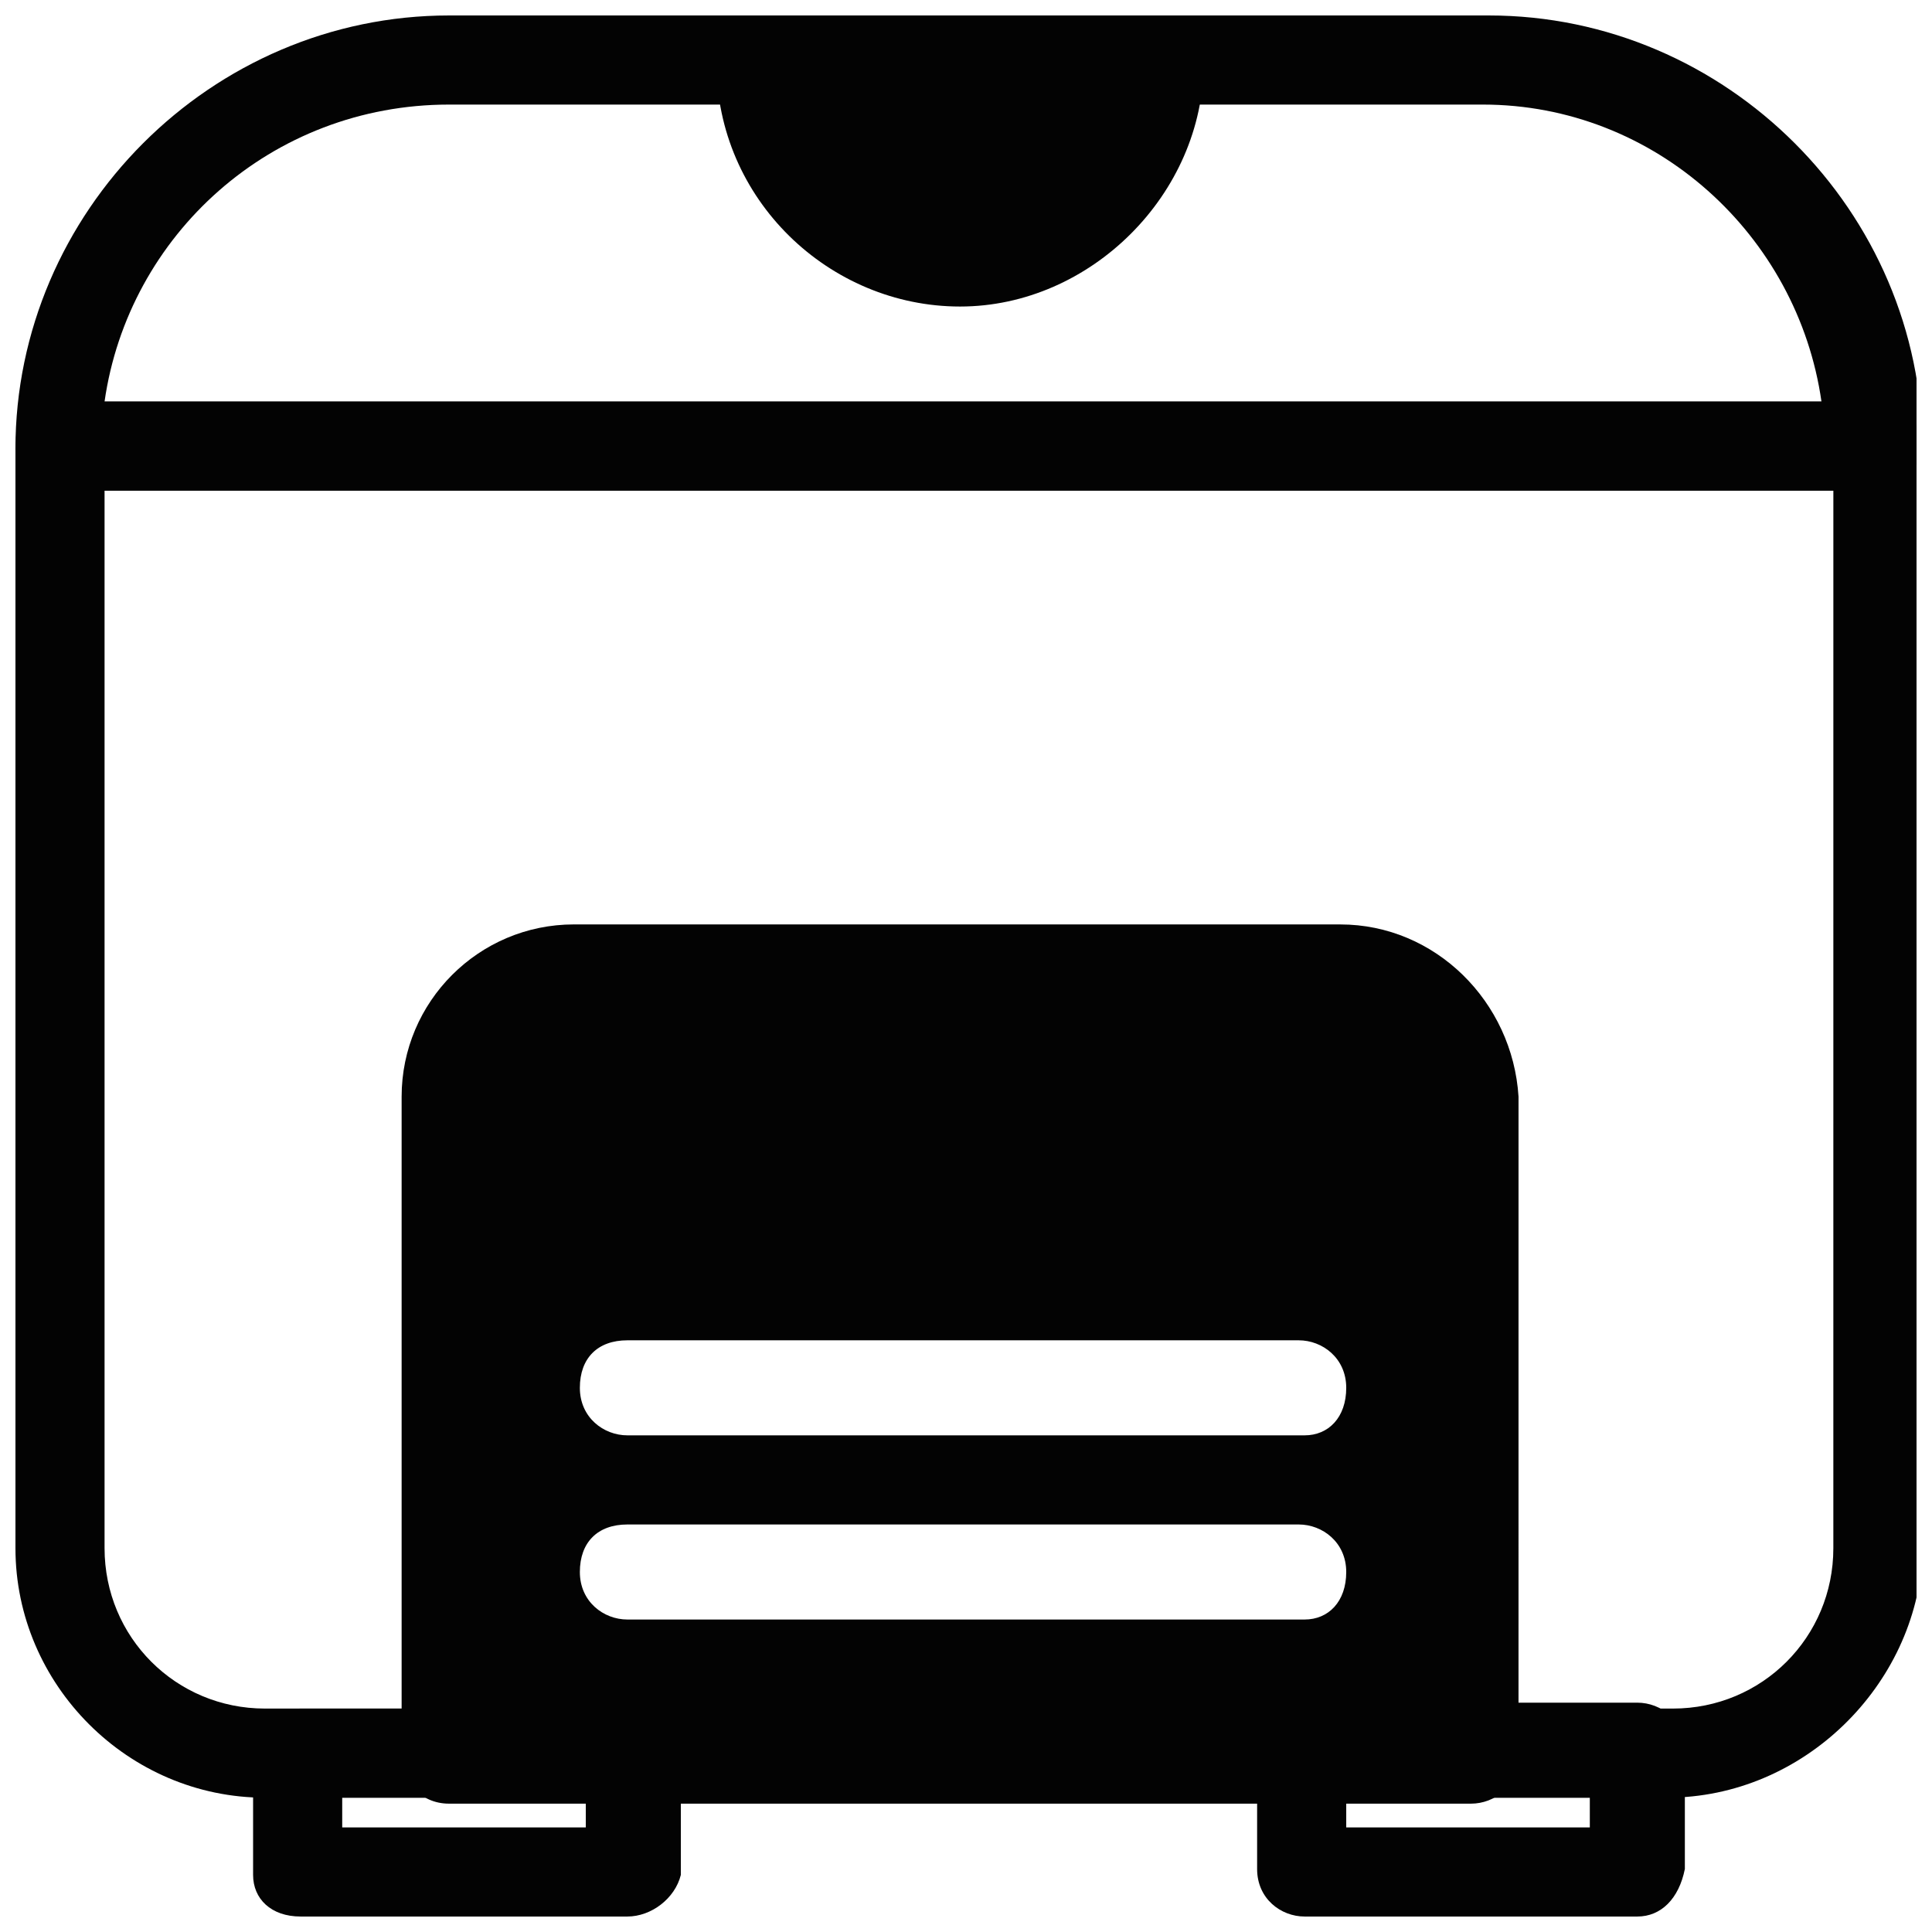
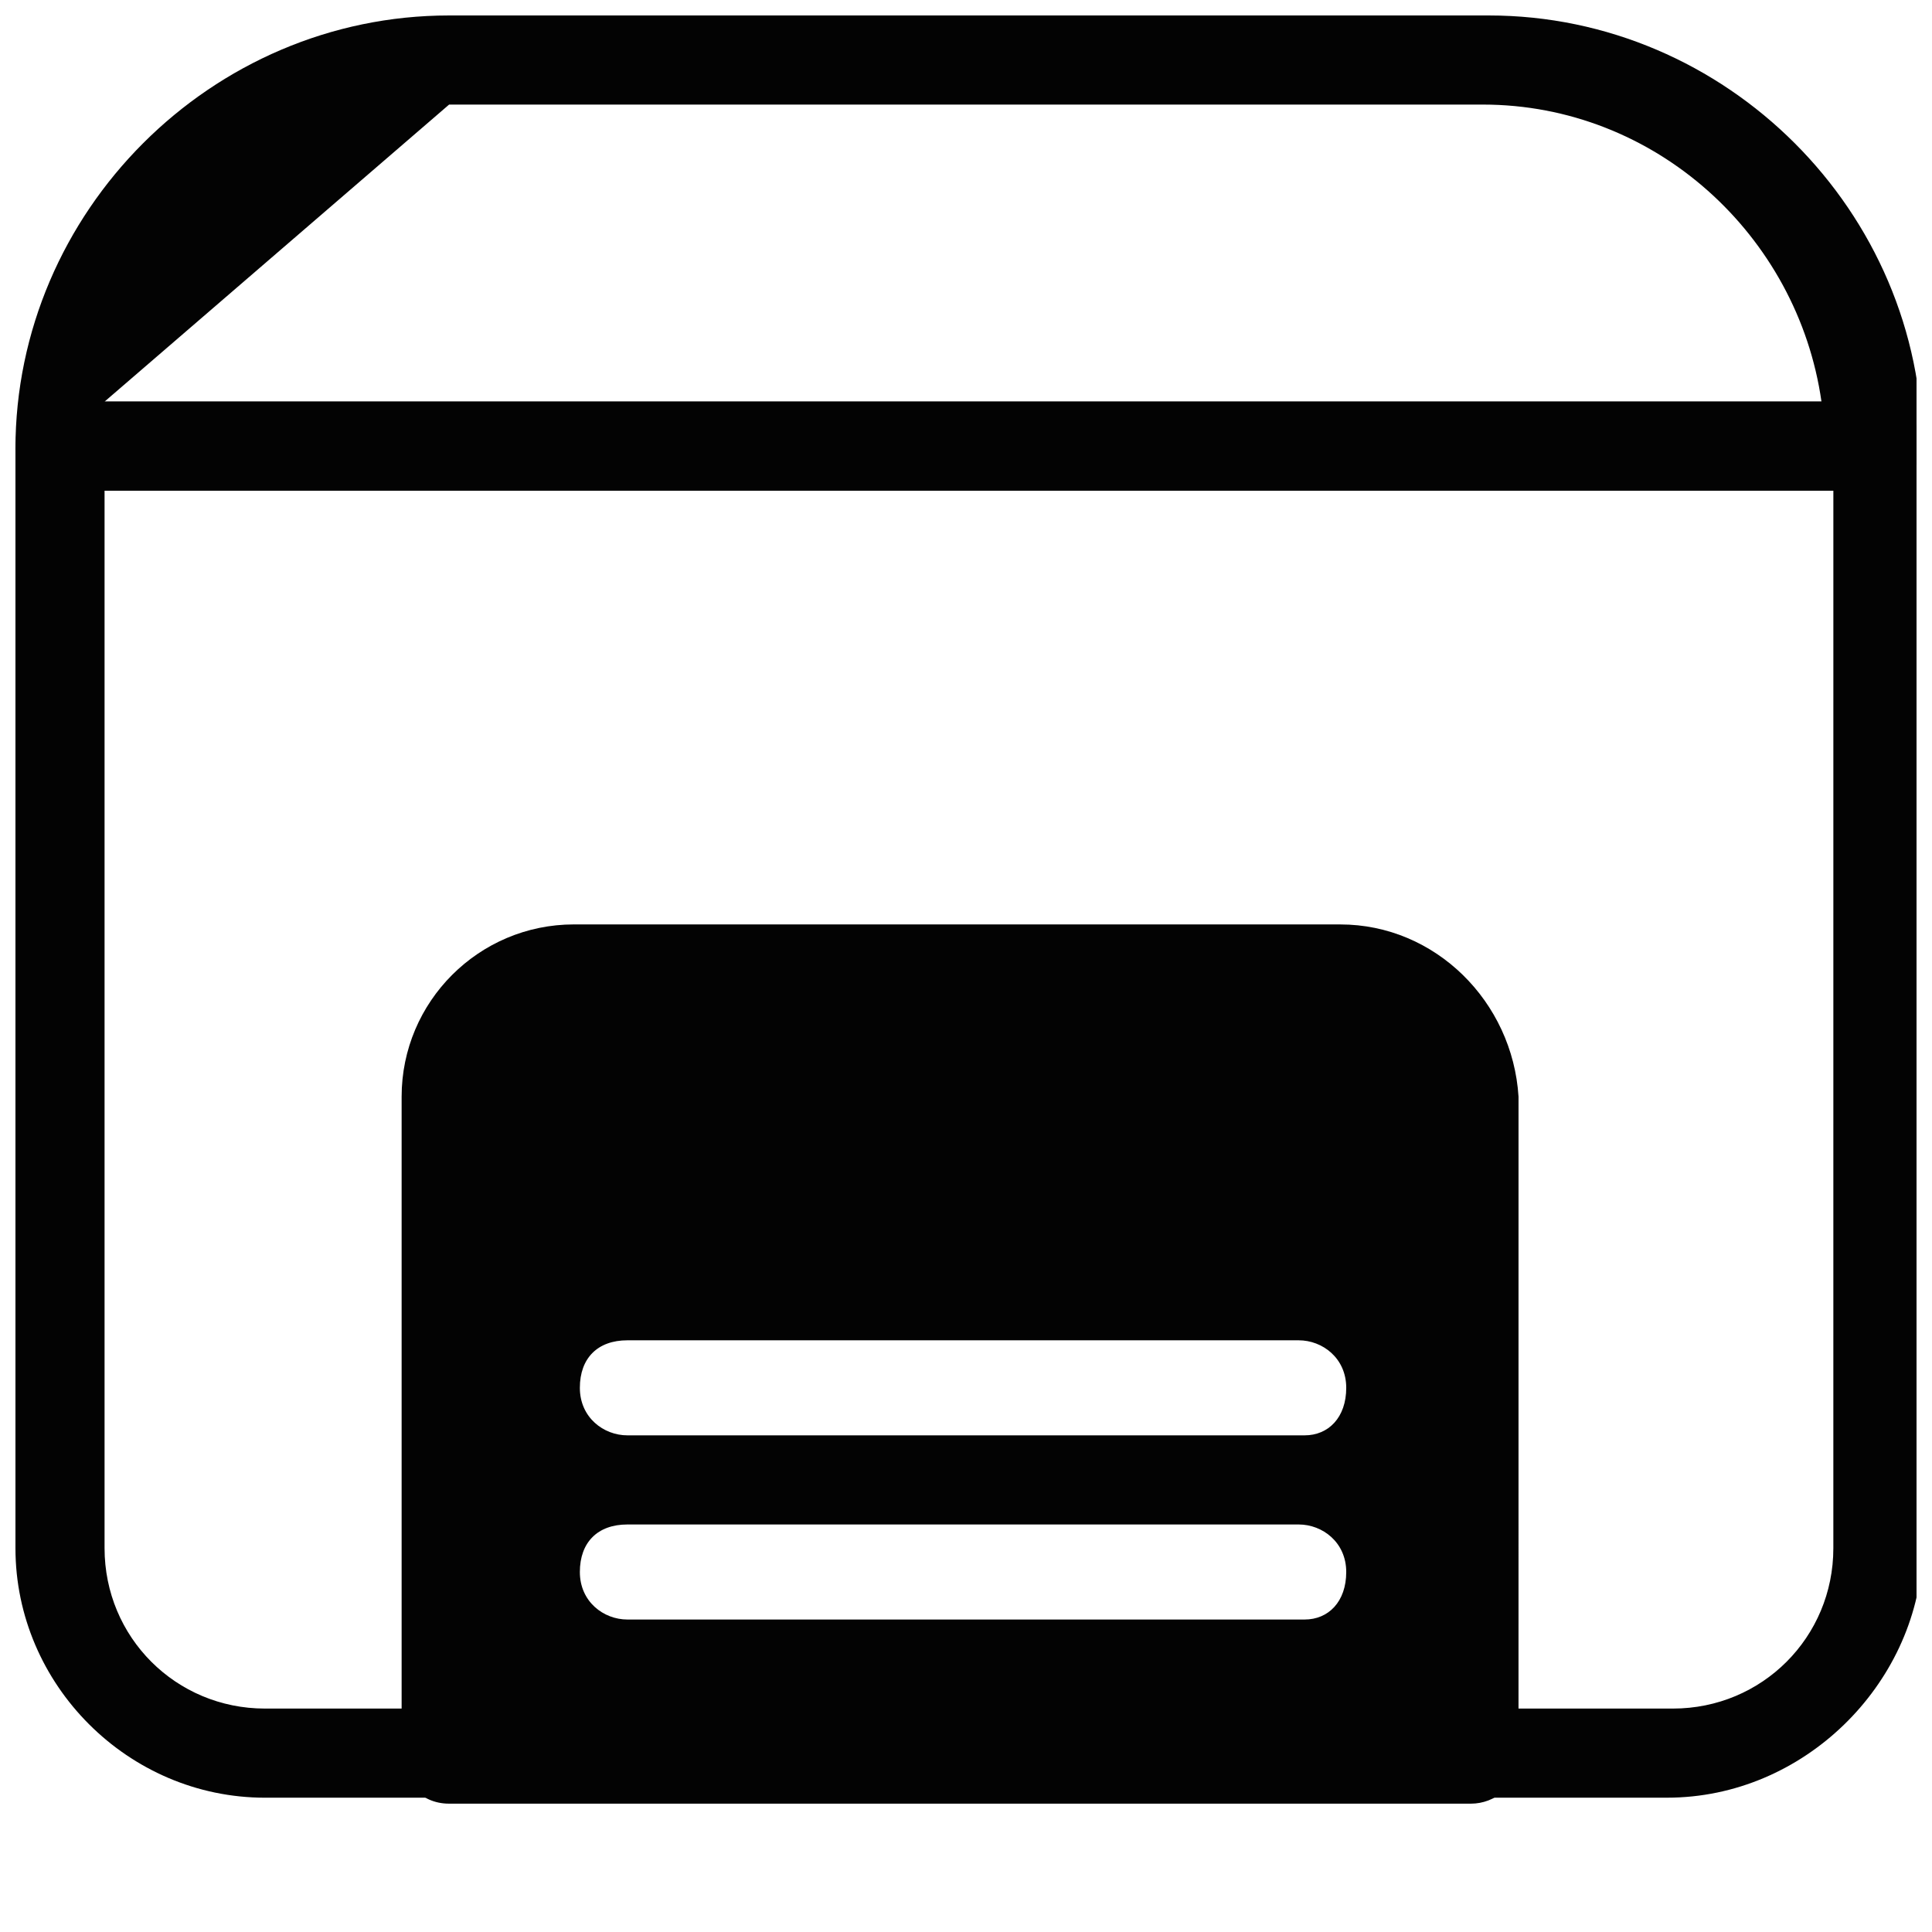
<svg xmlns="http://www.w3.org/2000/svg" width="800px" height="800px" version="1.1" viewBox="144 144 512 512">
  <defs>
    <clipPath id="e">
      <path d="m148.09 250h503.81v371h-503.81z" />
    </clipPath>
    <clipPath id="d">
      <path d="m148.09 148.09h503.81v126.91h-503.81z" />
    </clipPath>
    <clipPath id="c">
-       <path d="m211 596h114v55.902h-114z" />
-     </clipPath>
+       </clipPath>
    <clipPath id="b">
-       <path d="m477 595h114v56.902h-114z" />
-     </clipPath>
+       </clipPath>
    <clipPath id="a">
-       <path d="m333 148.09h131v77.906h-131z" />
-     </clipPath>
+       </clipPath>
  </defs>
  <g clip-path="url(#e)">
    <path d="m585.78 620.41h-371.56c-36.211 0-66.125-29.914-66.125-66.125v-291.27c0-6.297 4.723-12.594 12.594-12.594h480.2c6.297 0 12.594 4.723 12.594 12.594v292.84c-1.574 34.637-31.488 64.551-67.699 64.551zm-414.07-346.37v280.24c0 23.617 18.895 42.508 42.508 42.508h373.13c23.617 0 42.508-18.895 42.508-42.508l0.004-280.24z" fill="#030303" />
  </g>
  <g clip-path="url(#d)">
-     <path d="m640.88 274.05h-480.2c-7.871 0-12.594-4.723-12.594-11.023 0-62.973 51.957-114.93 114.93-114.93h275.52c62.977 0 114.93 51.957 114.93 114.93-1.57 6.301-6.293 11.023-12.59 11.023zm-469.17-23.617h455c-6.297-44.082-44.082-78.719-89.742-78.719h-273.95c-47.23 0-85.016 34.637-91.312 78.719z" fill="#030303" />
+     <path d="m640.88 274.05h-480.2c-7.871 0-12.594-4.723-12.594-11.023 0-62.973 51.957-114.93 114.93-114.93h275.52c62.977 0 114.93 51.957 114.93 114.93-1.57 6.301-6.293 11.023-12.59 11.023zm-469.17-23.617h455c-6.297-44.082-44.082-78.719-89.742-78.719h-273.95z" fill="#030303" />
  </g>
  <g clip-path="url(#c)">
    <path d="m310.26 651.9h-86.594c-7.871 0-12.594-4.723-12.594-11.02v-31.488c0-6.297 4.723-12.594 12.594-12.594h88.168c6.297 0 12.594 4.723 12.594 12.594v31.488c-1.574 6.297-7.871 11.02-14.168 11.02zm-75.57-23.613h64.551v-7.875h-64.551z" fill="#030303" />
  </g>
  <g clip-path="url(#b)">
    <path d="m577.91 651.9h-88.168c-6.297 0-12.594-4.723-12.594-12.594v-31.488c0-6.297 4.723-12.594 12.594-12.594h88.168c6.297 0 12.594 4.723 12.594 12.594v31.488c-1.574 7.871-6.297 12.594-12.594 12.594zm-77.145-23.613h64.551v-7.875h-64.551z" fill="#030303" />
  </g>
  <path d="m499.19 388.98h-203.1c-25.191 0-45.656 20.469-45.656 45.656v174.76c0 6.297 4.723 12.594 12.594 12.594h270.8c6.297 0 12.594-4.723 12.594-12.594l0.004-174.75c-1.574-25.191-22.043-45.66-47.23-45.66zm-9.449 184.21h-179.48c-6.297 0-12.594-4.723-12.594-12.594s4.723-12.594 12.594-12.594h177.91c6.297 0 12.594 4.723 12.594 12.594 0.004 7.871-4.719 12.594-11.02 12.594zm0-48.809h-179.48c-6.297 0-12.594-4.723-12.594-12.594s4.723-12.594 12.594-12.594h177.91c6.297 0 12.594 4.723 12.594 12.594 0.004 7.871-4.719 12.594-11.02 12.594z" fill="#030303" />
  <g clip-path="url(#a)">
    <path d="m453.53 148.09h-107.06c-6.297 0-12.594 4.723-12.594 12.594 0 36.211 29.914 64.551 64.551 64.551s64.551-29.914 64.551-64.551c1.574-7.871-3.152-12.594-9.449-12.594z" fill="#030303" />
  </g>
</svg>